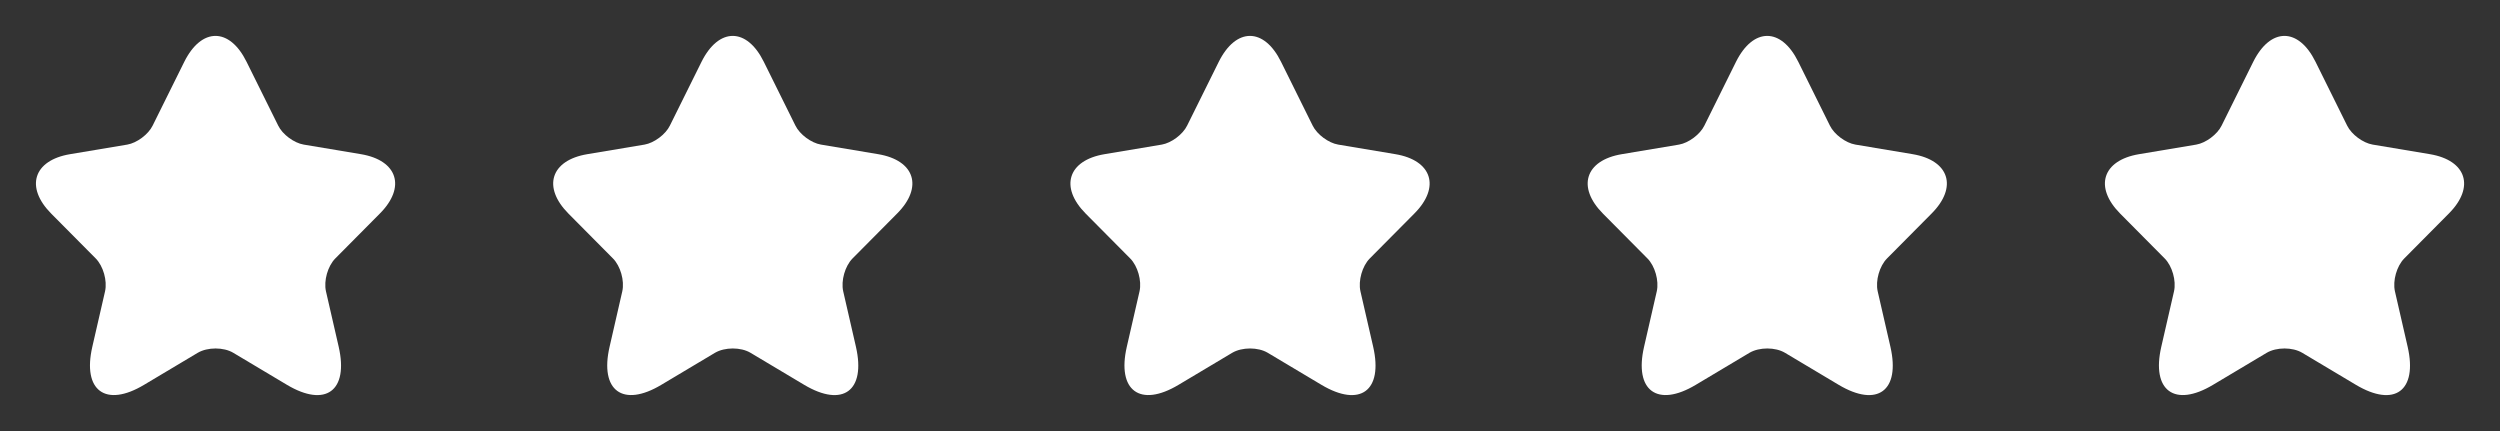
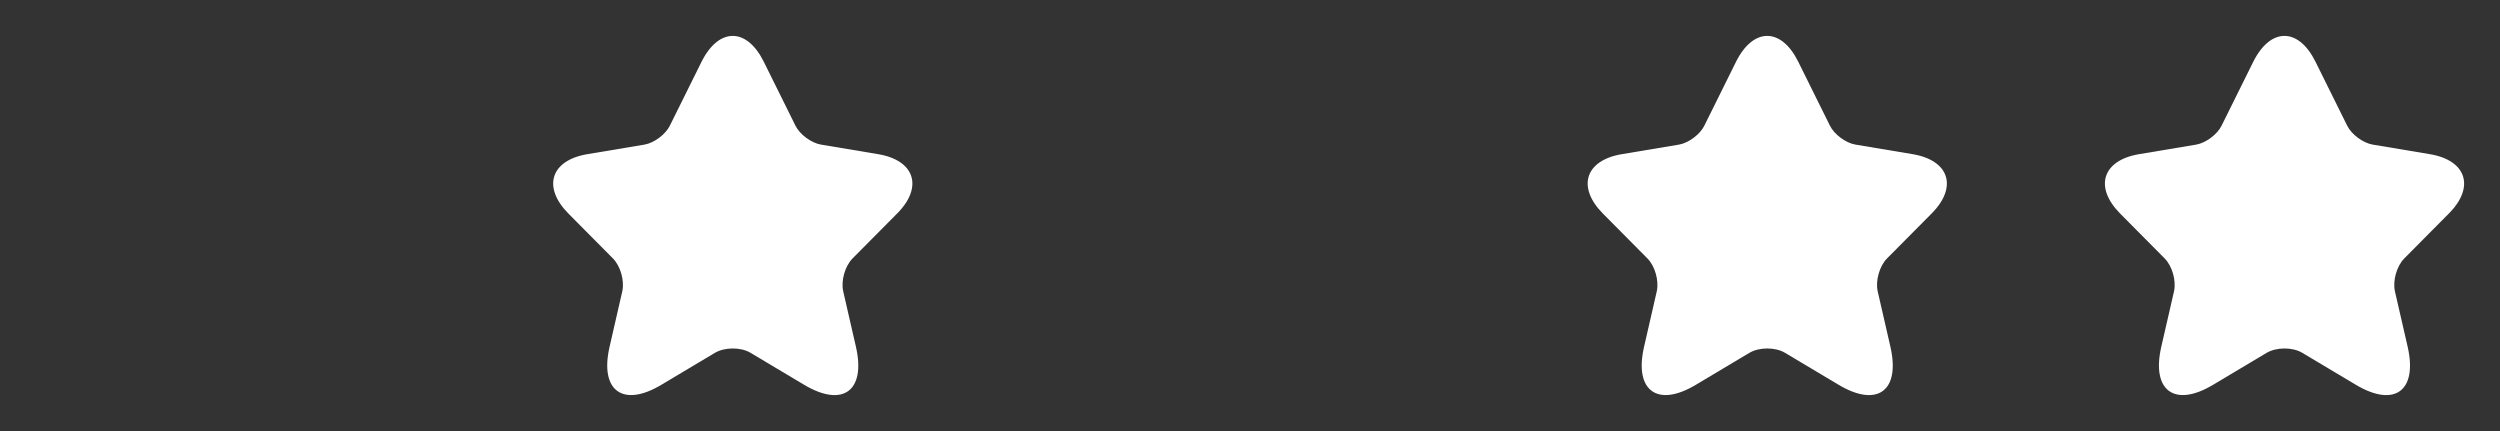
<svg xmlns="http://www.w3.org/2000/svg" width="116" height="20" viewBox="0 0 116 20" fill="none">
  <rect x="0" y="0" width="116" height="20" fill="#333333" stroke="none" />
-   <path d="M11.441 2.869L12.908 5.827C13.107 6.238 13.641 6.633 14.091 6.709L16.749 7.154C18.449 7.44 18.849 8.683 17.624 9.91L15.557 11.993C15.207 12.346 15.016 13.027 15.124 13.514L15.716 16.093C16.182 18.135 15.107 18.924 13.316 17.857L10.824 16.37C10.374 16.102 9.633 16.102 9.175 16.37L6.683 17.857C4.9 18.924 3.817 18.126 4.283 16.093L4.875 13.514C4.983 13.027 4.792 12.346 4.442 11.993L2.375 9.91C1.159 8.683 1.55 7.44 3.25 7.154L5.908 6.709C6.35 6.633 6.883 6.238 7.083 5.827L8.55 2.869C9.35 1.265 10.649 1.265 11.441 2.869Z" fill="white" />
  <path d="M35.441 2.869L36.907 5.827C37.108 6.238 37.641 6.633 38.091 6.709L40.749 7.154C42.449 7.44 42.849 8.683 41.624 9.91L39.557 11.993C39.207 12.346 39.016 13.027 39.124 13.514L39.716 16.093C40.182 18.135 39.107 18.924 37.316 17.857L34.824 16.37C34.374 16.102 33.633 16.102 33.175 16.37L30.683 17.857C28.9 18.924 27.817 18.126 28.284 16.093L28.875 13.514C28.983 13.027 28.792 12.346 28.442 11.993L26.375 9.91C25.159 8.683 25.55 7.44 27.25 7.154L29.908 6.709C30.35 6.633 30.883 6.238 31.083 5.827L32.55 2.869C33.35 1.265 34.649 1.265 35.441 2.869Z" fill="white" />
-   <path d="M59.441 2.869L60.907 5.827C61.108 6.238 61.641 6.633 62.091 6.709L64.749 7.154C66.449 7.44 66.849 8.683 65.624 9.91L63.557 11.993C63.207 12.346 63.016 13.027 63.124 13.514L63.716 16.093C64.182 18.135 63.107 18.924 61.316 17.857L58.824 16.37C58.374 16.102 57.633 16.102 57.175 16.37L54.683 17.857C52.9 18.924 51.817 18.126 52.283 16.093L52.875 13.514C52.983 13.027 52.792 12.346 52.442 11.993L50.375 9.91C49.159 8.683 49.55 7.44 51.25 7.154L53.908 6.709C54.35 6.633 54.883 6.238 55.083 5.827L56.55 2.869C57.35 1.265 58.649 1.265 59.441 2.869Z" fill="white" />
  <path d="M83.441 2.869L84.907 5.827C85.108 6.238 85.641 6.633 86.091 6.709L88.749 7.154C90.449 7.44 90.849 8.683 89.624 9.91L87.557 11.993C87.207 12.346 87.016 13.027 87.124 13.514L87.716 16.093C88.182 18.135 87.107 18.924 85.316 17.857L82.824 16.37C82.374 16.102 81.633 16.102 81.175 16.37L78.683 17.857C76.9 18.924 75.817 18.126 76.284 16.093L76.875 13.514C76.983 13.027 76.792 12.346 76.442 11.993L74.375 9.91C73.159 8.683 73.55 7.44 75.25 7.154L77.908 6.709C78.35 6.633 78.883 6.238 79.083 5.827L80.55 2.869C81.35 1.265 82.649 1.265 83.441 2.869Z" fill="white" />
  <path d="M107.441 2.869L108.907 5.827C109.107 6.238 109.641 6.633 110.091 6.709L112.749 7.154C114.449 7.44 114.849 8.683 113.624 9.91L111.557 11.993C111.207 12.346 111.016 13.027 111.124 13.514L111.716 16.093C112.182 18.135 111.107 18.924 109.316 17.857L106.824 16.37C106.374 16.102 105.633 16.102 105.175 16.37L102.683 17.857C100.9 18.924 99.817 18.126 100.283 16.093L100.875 13.514C100.983 13.027 100.792 12.346 100.442 11.993L98.375 9.91C97.159 8.683 97.55 7.44 99.25 7.154L101.908 6.709C102.35 6.633 102.883 6.238 103.083 5.827L104.55 2.869C105.35 1.265 106.649 1.265 107.441 2.869Z" fill="white" />
</svg>